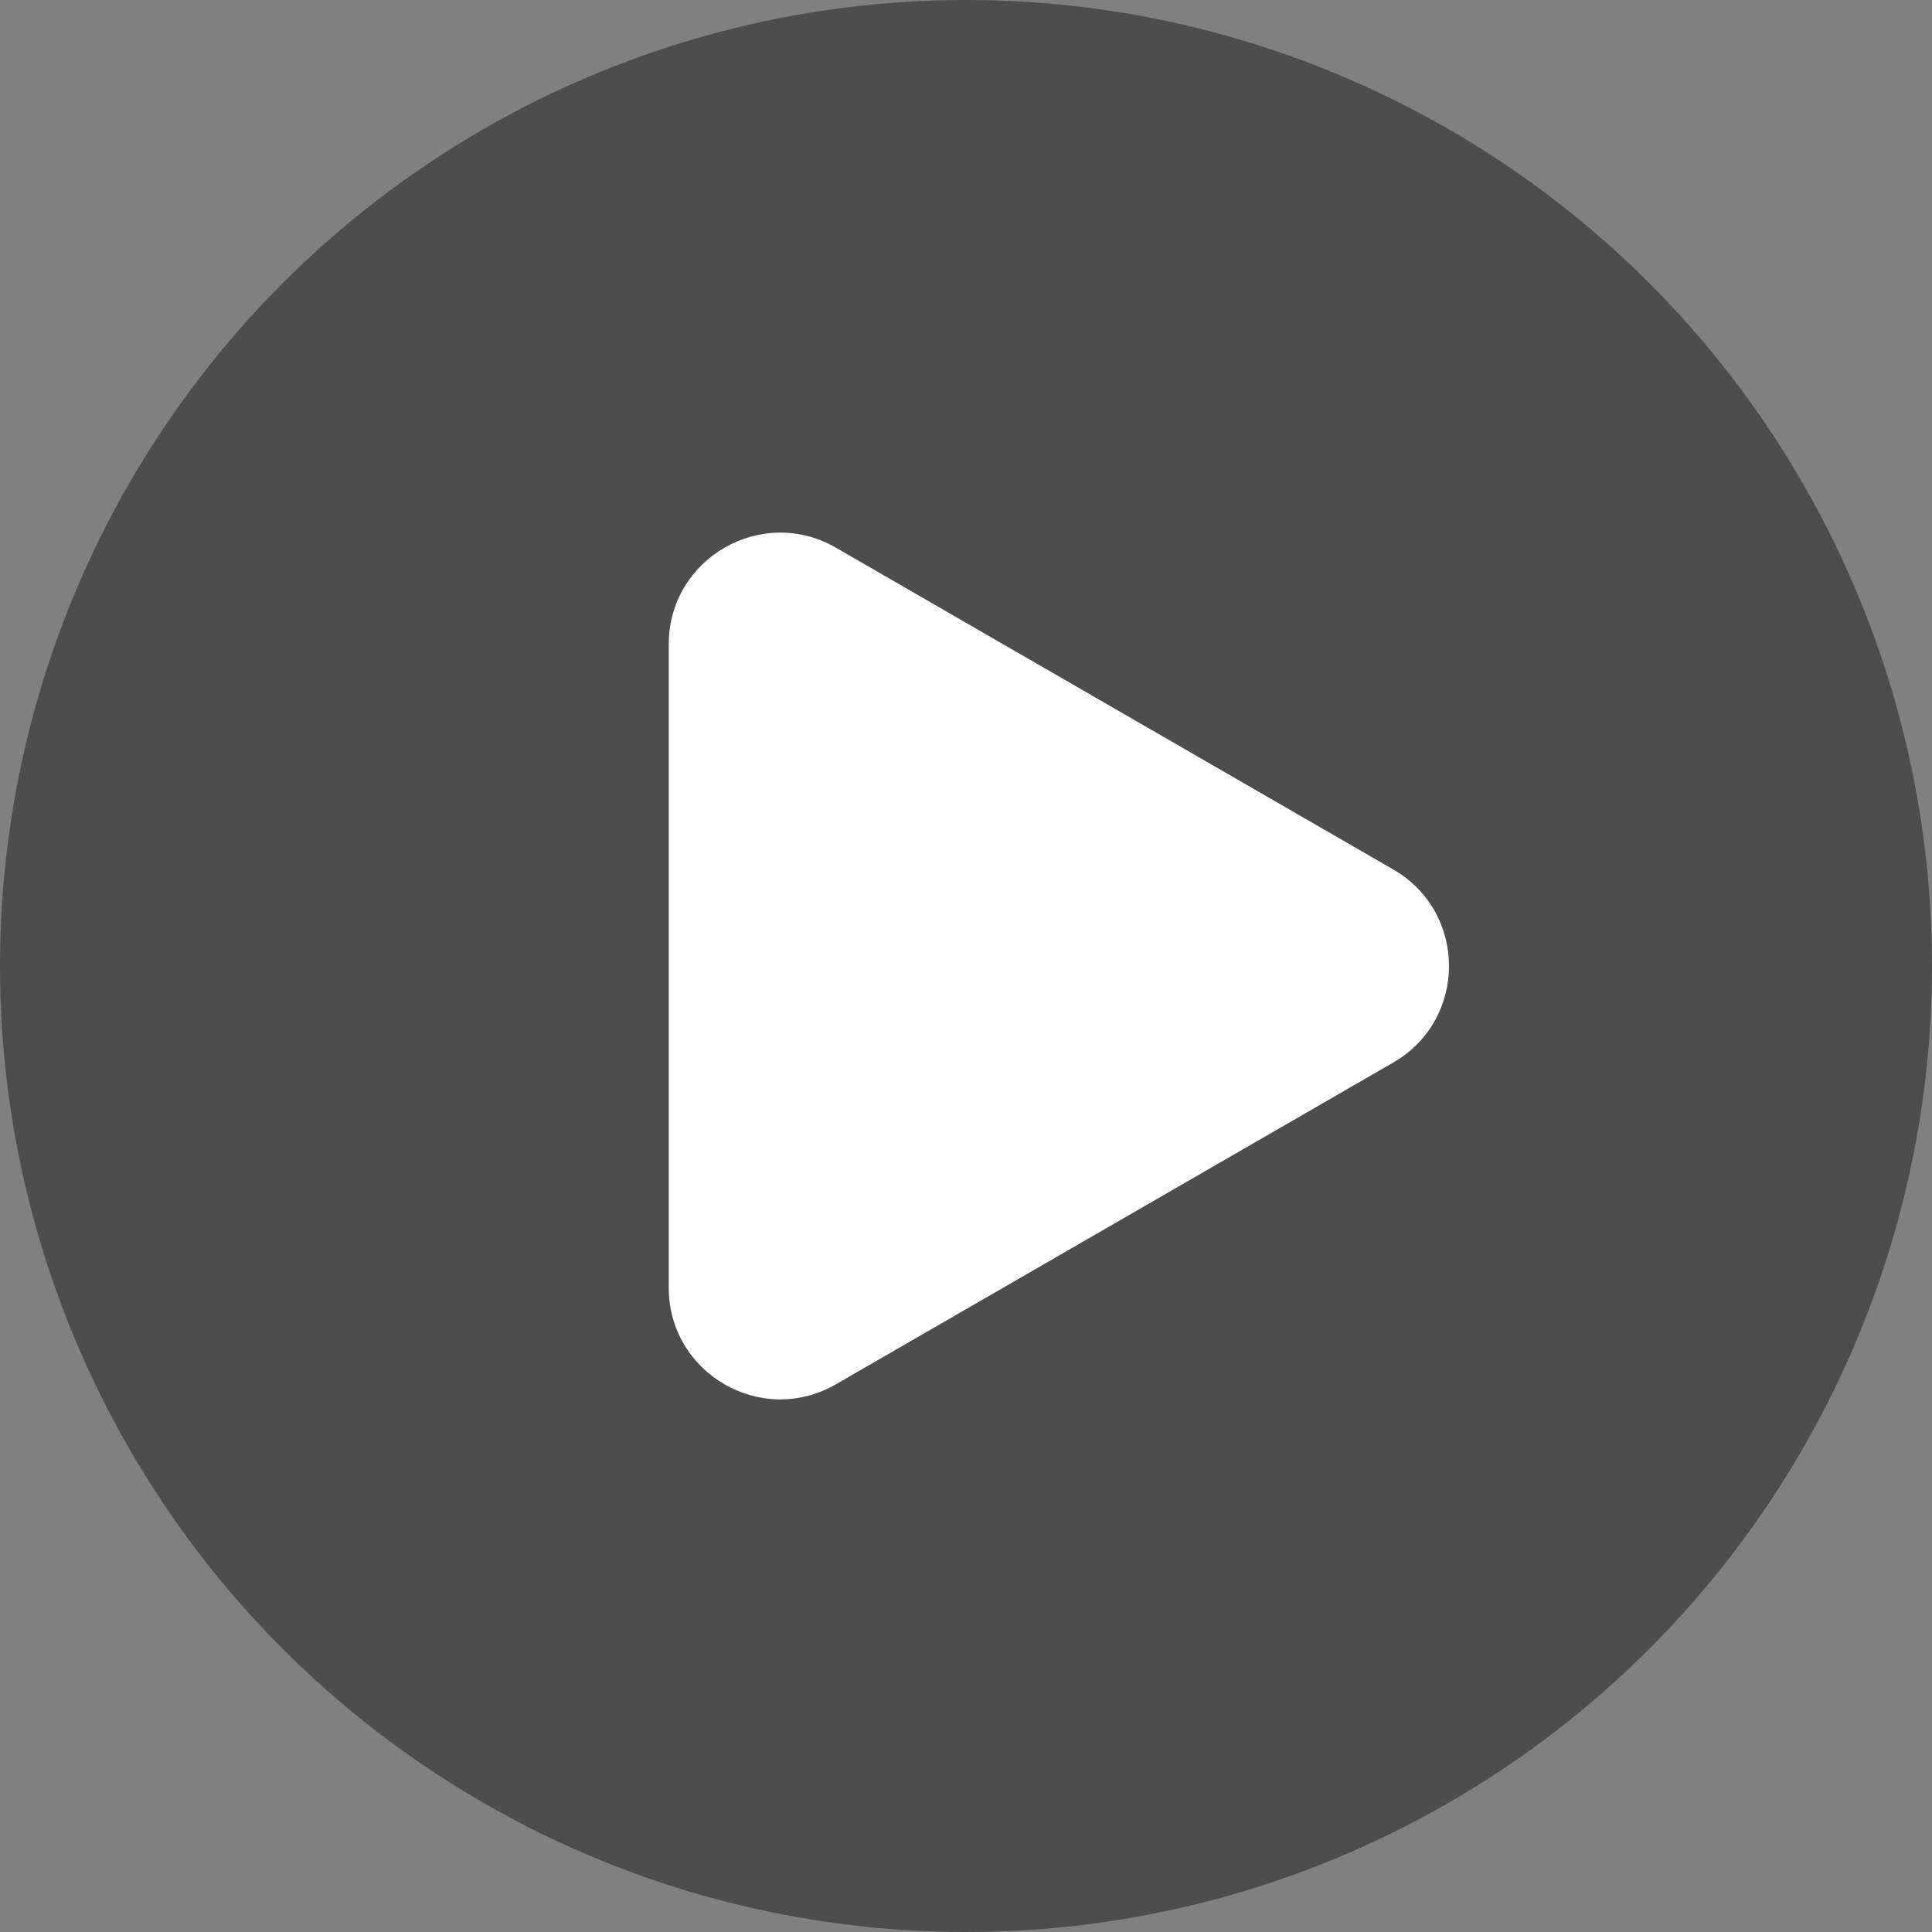
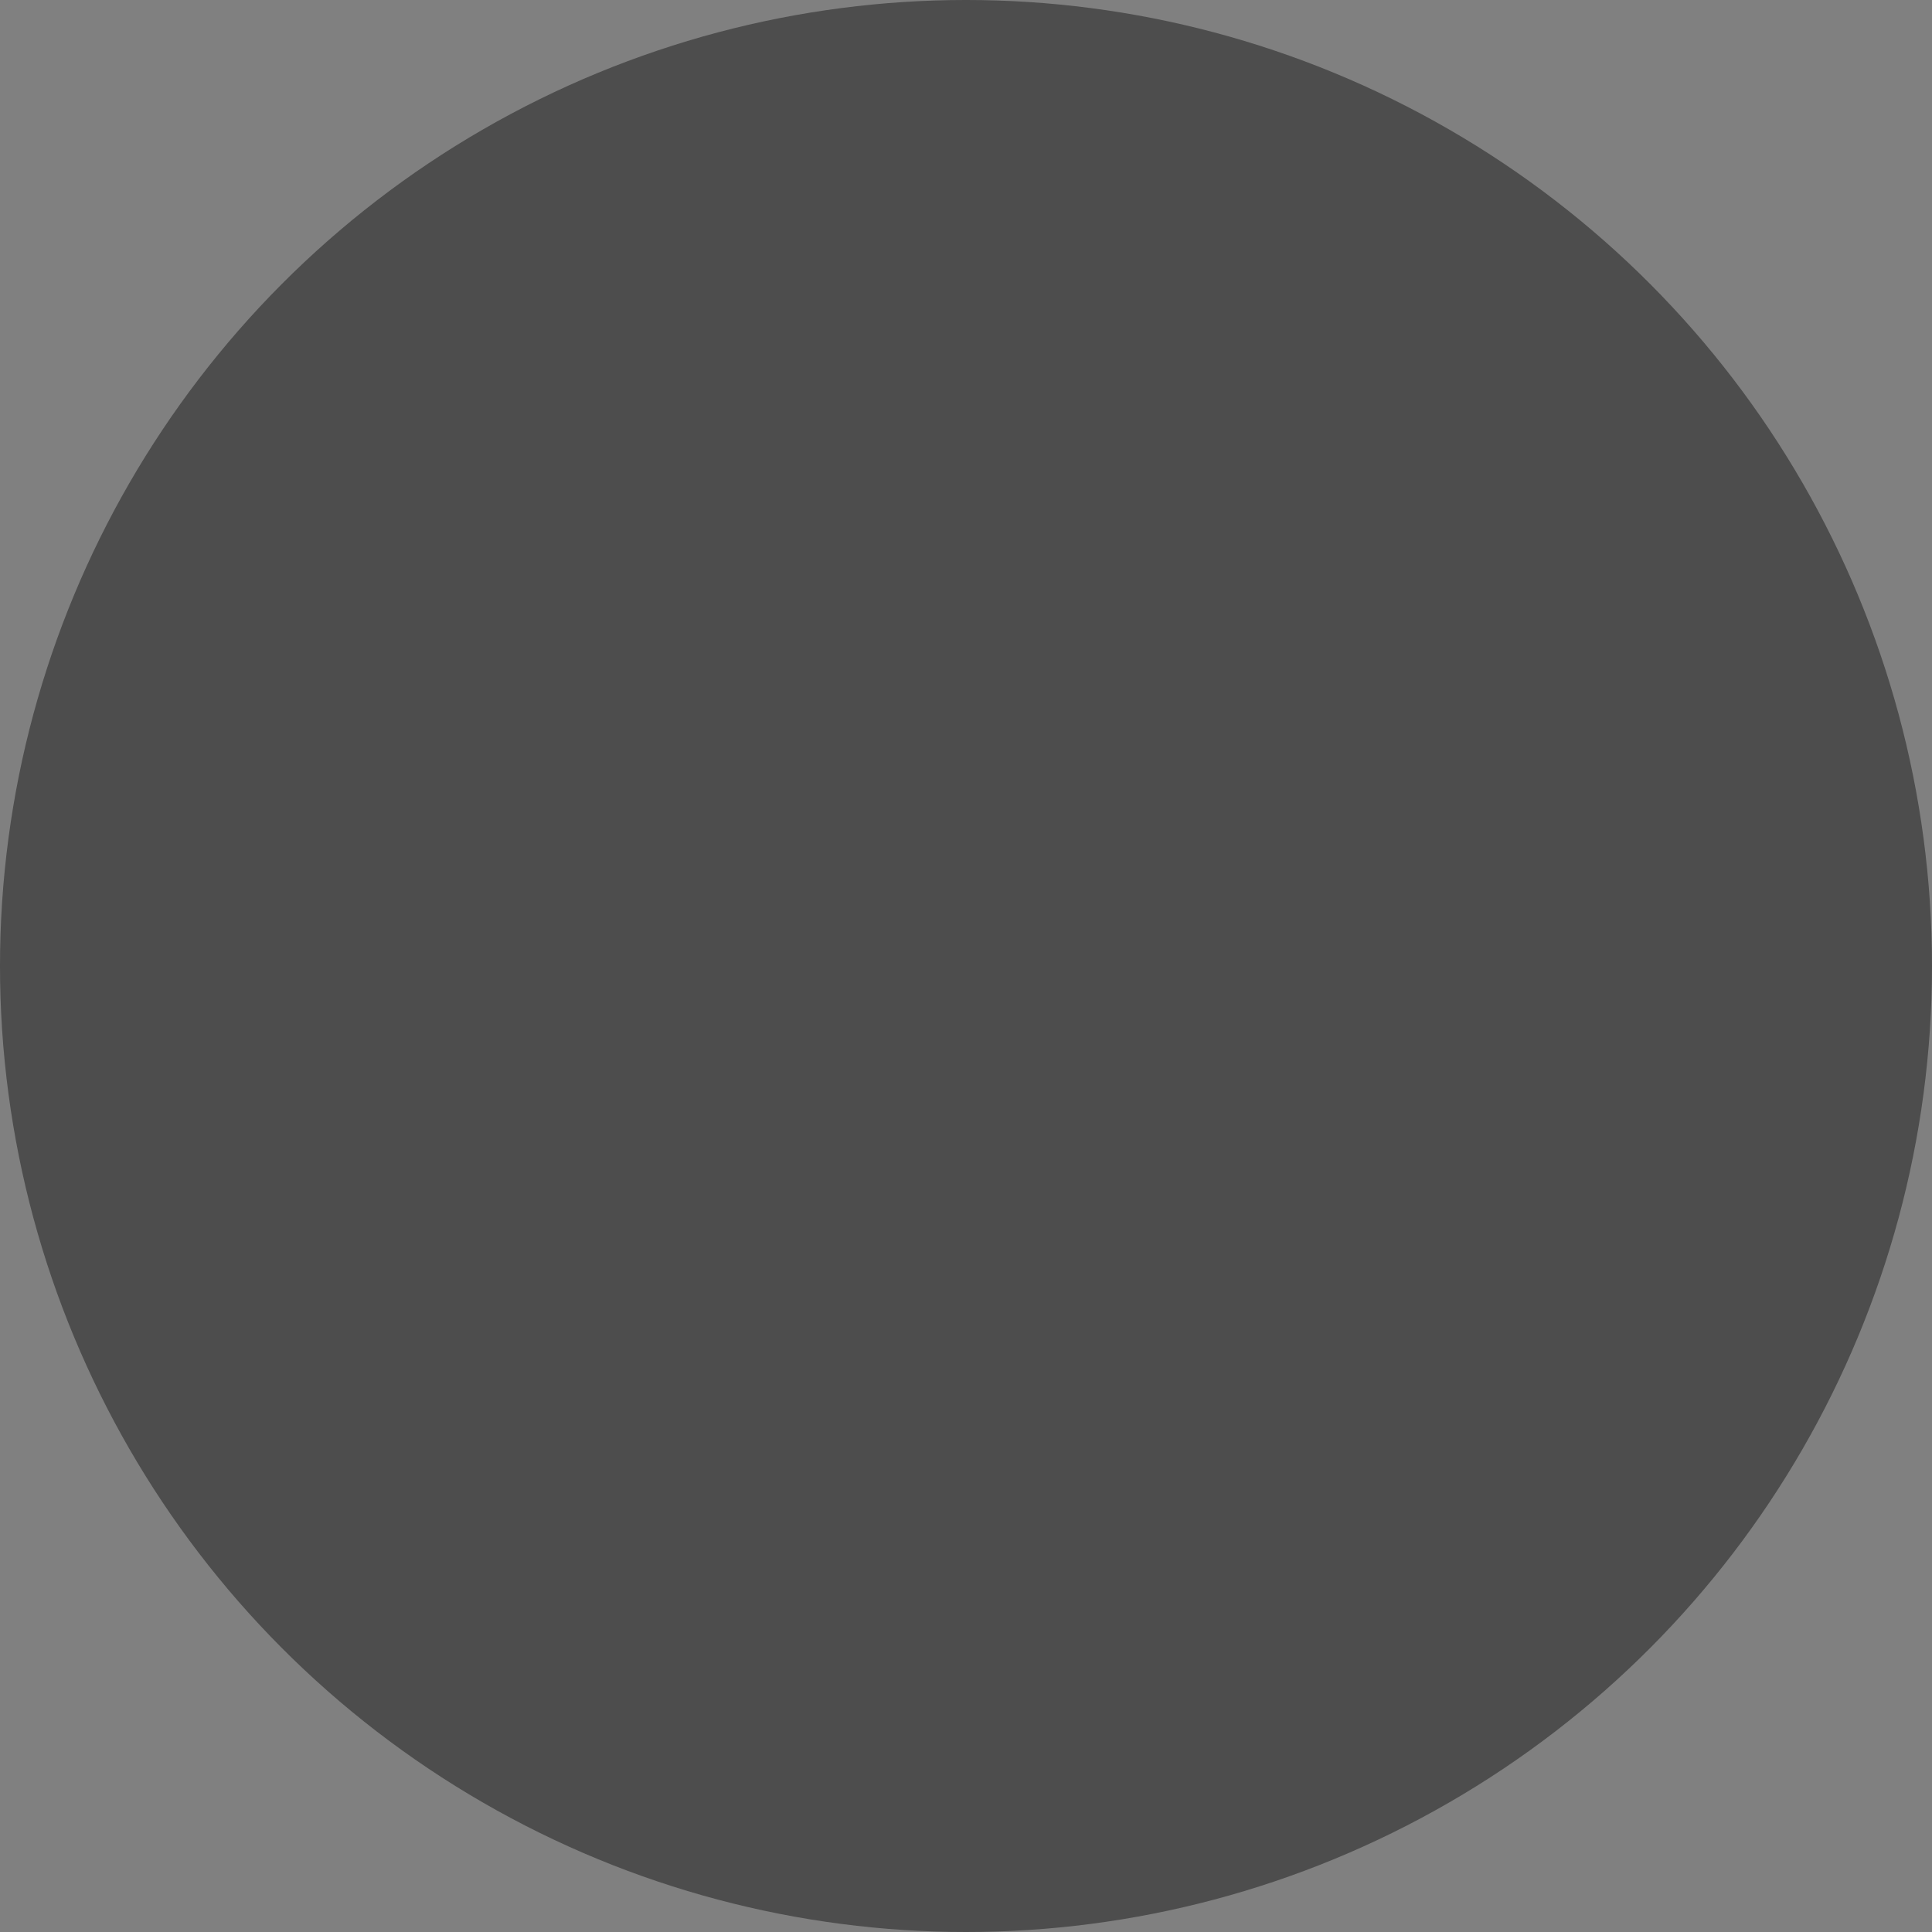
<svg xmlns="http://www.w3.org/2000/svg" width="52" height="52" viewBox="0 0 52 52" fill="none">
  <rect x="0" y="0" width="52" height="52" fill="#808080" stroke="none" />
  <circle opacity="0.4" cx="26" cy="26" r="26" fill="black" />
-   <path d="M37.5 23.402C39.5 24.557 39.5 27.443 37.5 28.598L22.5 37.258C20.5 38.413 18 36.97 18 34.66V17.34C18 15.03 20.5 13.587 22.5 14.742L37.5 23.402Z" fill="white" />
</svg>